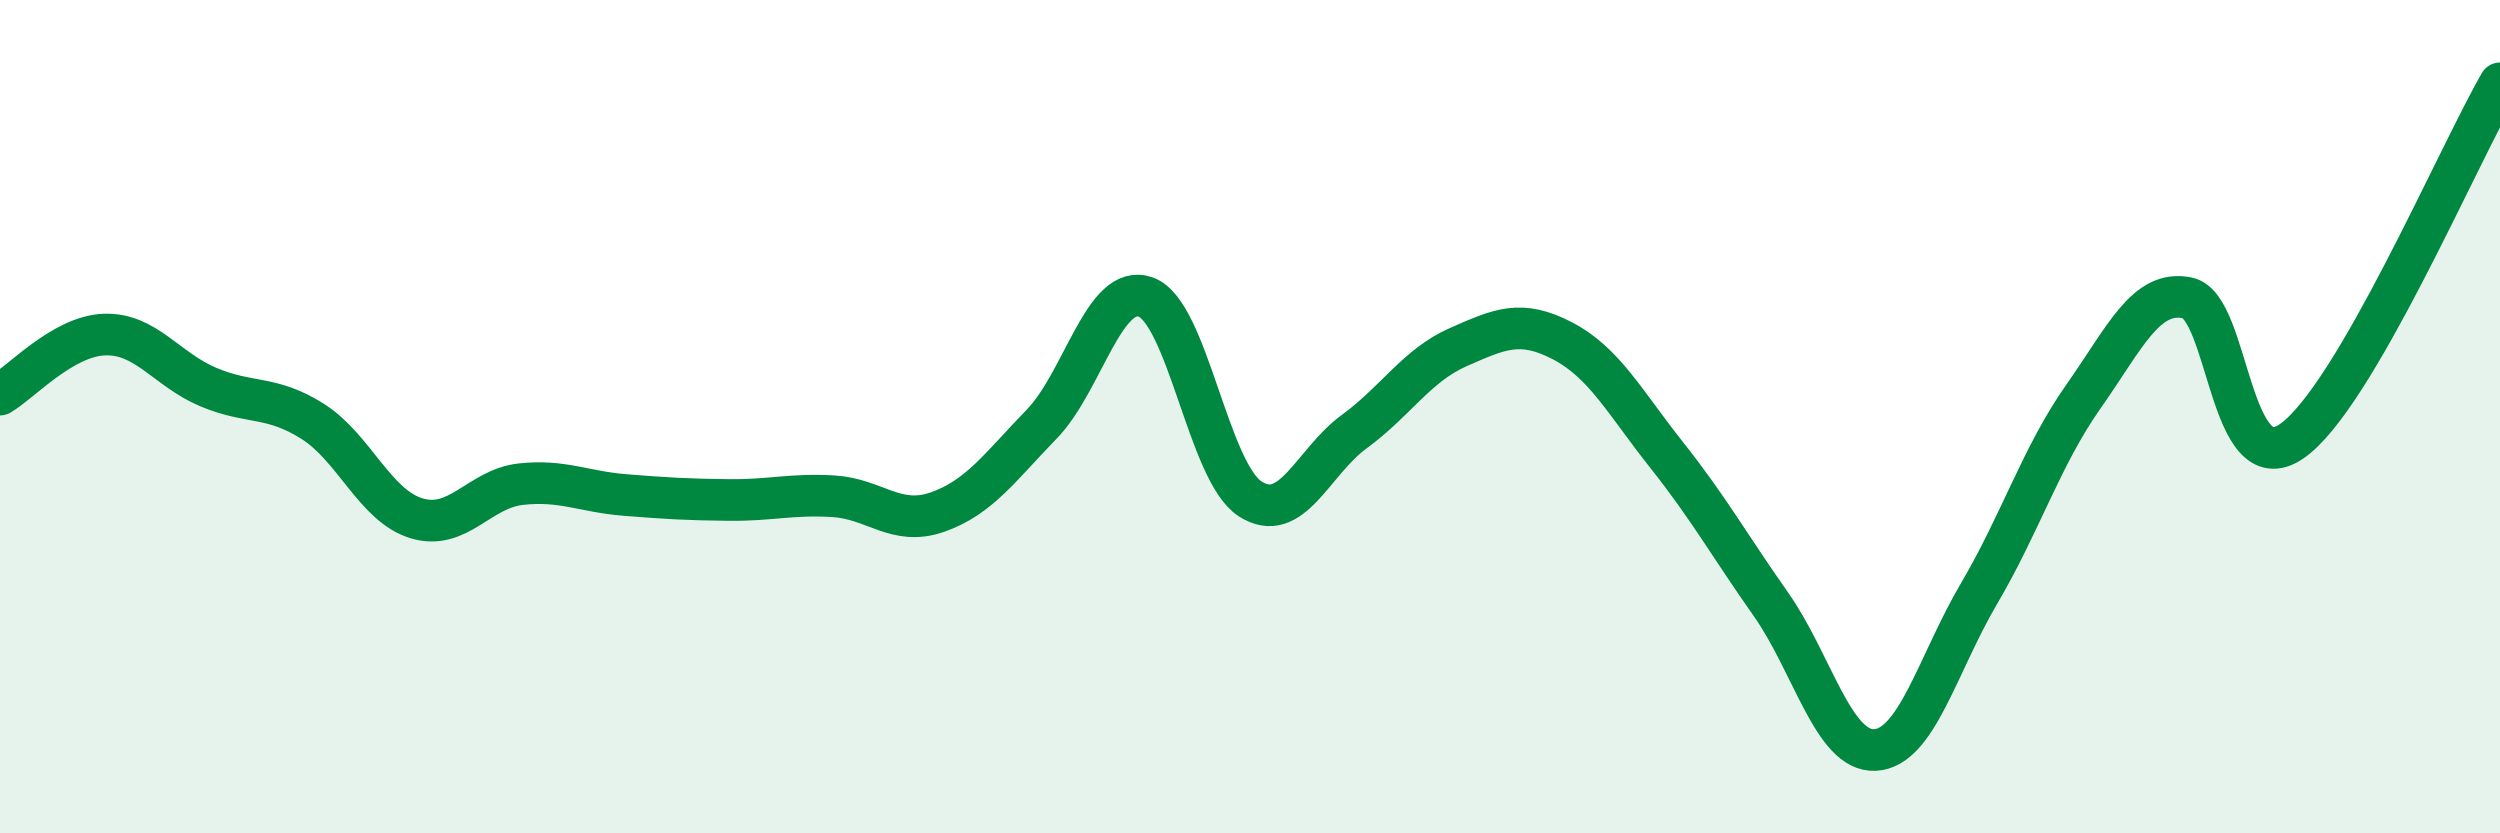
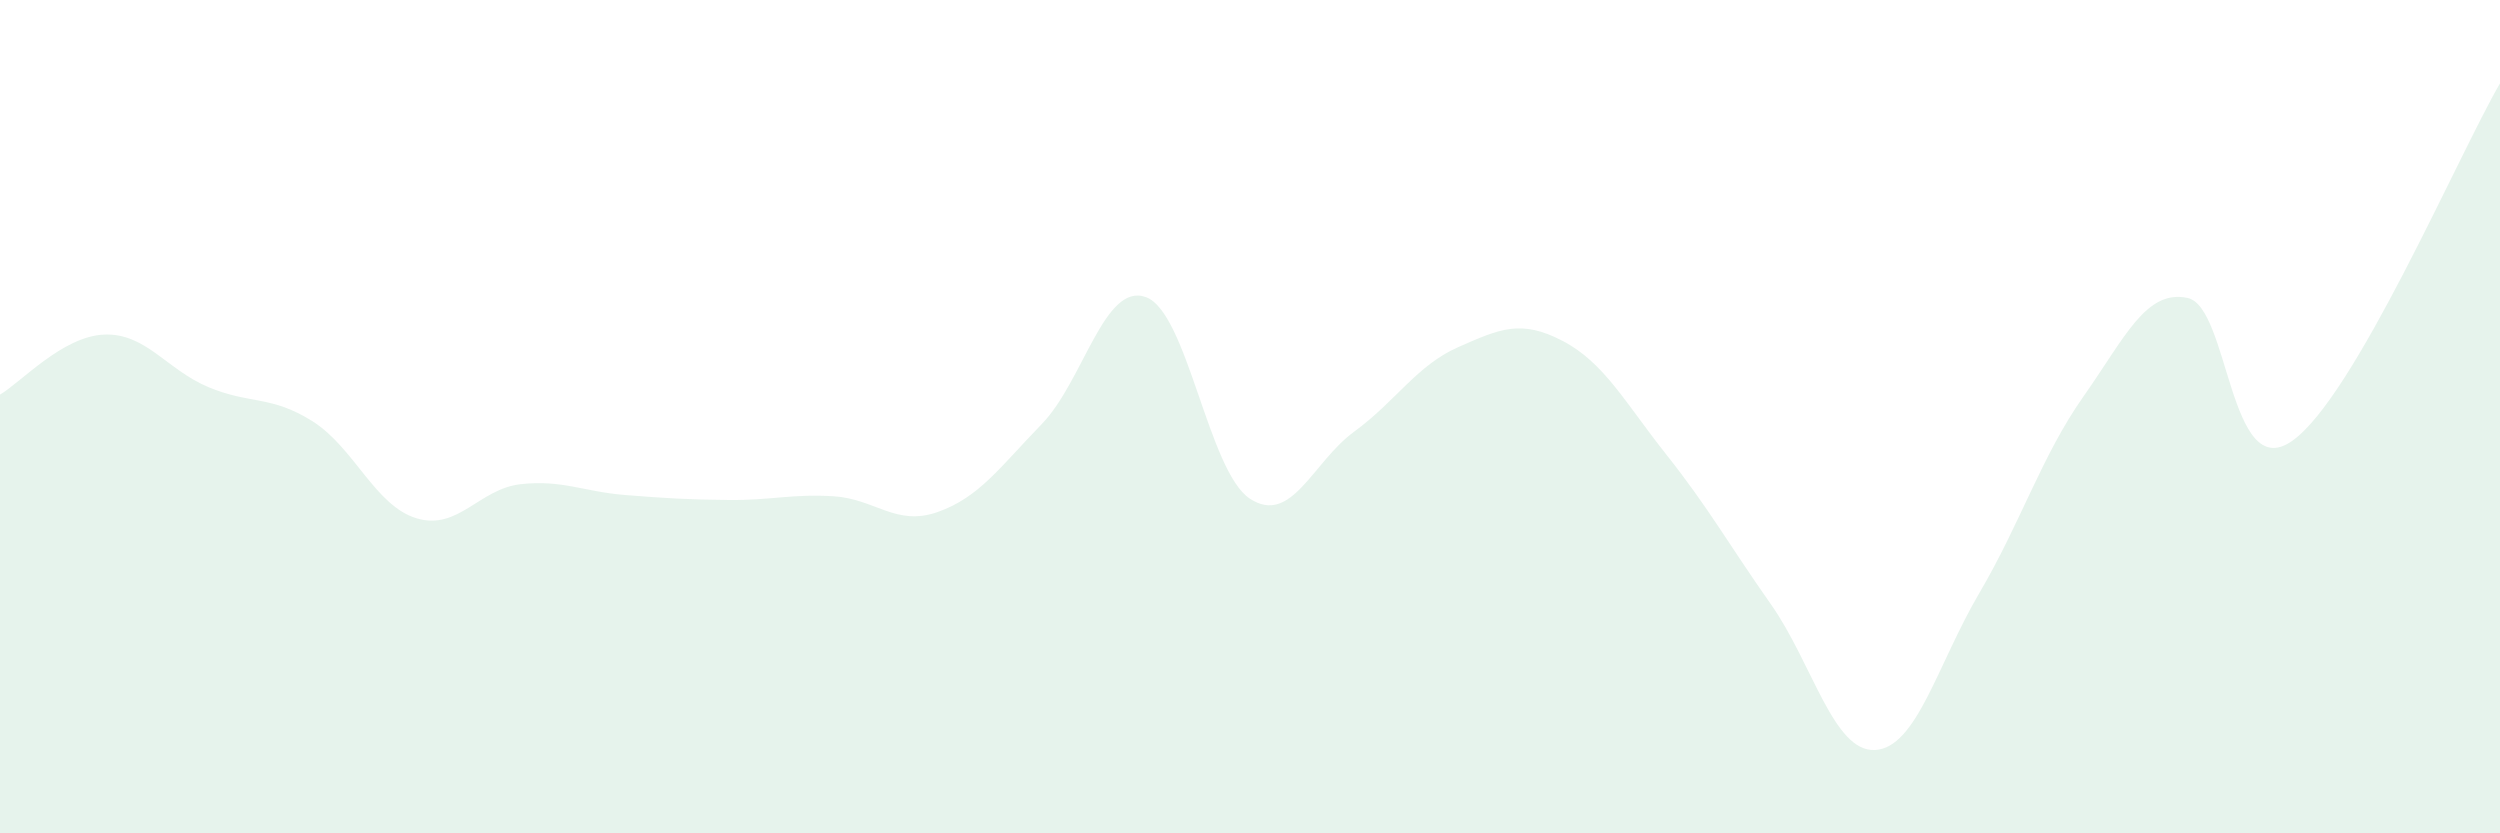
<svg xmlns="http://www.w3.org/2000/svg" width="60" height="20" viewBox="0 0 60 20">
  <path d="M 0,9.47 C 0.5,9.18 1.5,8.07 2.5,8.03 C 3.5,7.99 4,8.87 5,9.29 C 6,9.71 6.5,9.48 7.5,10.11 C 8.5,10.74 9,12.14 10,12.44 C 11,12.74 11.5,11.73 12.5,11.62 C 13.5,11.51 14,11.8 15,11.88 C 16,11.96 16.5,11.99 17.5,12 C 18.5,12.01 19,11.85 20,11.91 C 21,11.97 21.5,12.64 22.5,12.29 C 23.5,11.94 24,11.21 25,10.18 C 26,9.15 26.5,6.77 27.5,7.13 C 28.5,7.49 29,11.32 30,11.97 C 31,12.62 31.5,11.09 32.5,10.36 C 33.5,9.63 34,8.77 35,8.33 C 36,7.89 36.5,7.66 37.5,8.18 C 38.5,8.7 39,9.66 40,10.92 C 41,12.18 41.5,13.08 42.5,14.5 C 43.5,15.92 44,18.05 45,18 C 46,17.95 46.5,15.94 47.5,14.24 C 48.5,12.54 49,10.94 50,9.52 C 51,8.1 51.5,6.94 52.5,7.15 C 53.5,7.36 53.5,11.62 55,10.59 C 56.5,9.56 59,3.72 60,2L60 20L0 20Z" fill="#008740" opacity="0.1" stroke-linecap="round" stroke-linejoin="round" />
-   <path d="M 0,9.47 C 0.5,9.18 1.5,8.07 2.5,8.03 C 3.5,7.99 4,8.87 5,9.29 C 6,9.71 6.5,9.48 7.5,10.11 C 8.5,10.74 9,12.14 10,12.44 C 11,12.74 11.5,11.73 12.5,11.62 C 13.5,11.51 14,11.8 15,11.88 C 16,11.96 16.5,11.99 17.5,12 C 18.5,12.01 19,11.85 20,11.91 C 21,11.97 21.5,12.64 22.5,12.29 C 23.5,11.94 24,11.21 25,10.18 C 26,9.15 26.5,6.77 27.5,7.13 C 28.5,7.49 29,11.32 30,11.97 C 31,12.62 31.5,11.09 32.5,10.36 C 33.5,9.63 34,8.77 35,8.33 C 36,7.89 36.5,7.66 37.5,8.18 C 38.5,8.7 39,9.66 40,10.92 C 41,12.18 41.5,13.08 42.5,14.5 C 43.5,15.92 44,18.05 45,18 C 46,17.95 46.5,15.94 47.5,14.24 C 48.5,12.54 49,10.94 50,9.52 C 51,8.1 51.5,6.94 52.5,7.15 C 53.5,7.36 53.5,11.62 55,10.59 C 56.5,9.56 59,3.72 60,2" stroke="#008740" stroke-width="1" fill="none" stroke-linecap="round" stroke-linejoin="round" />
</svg>